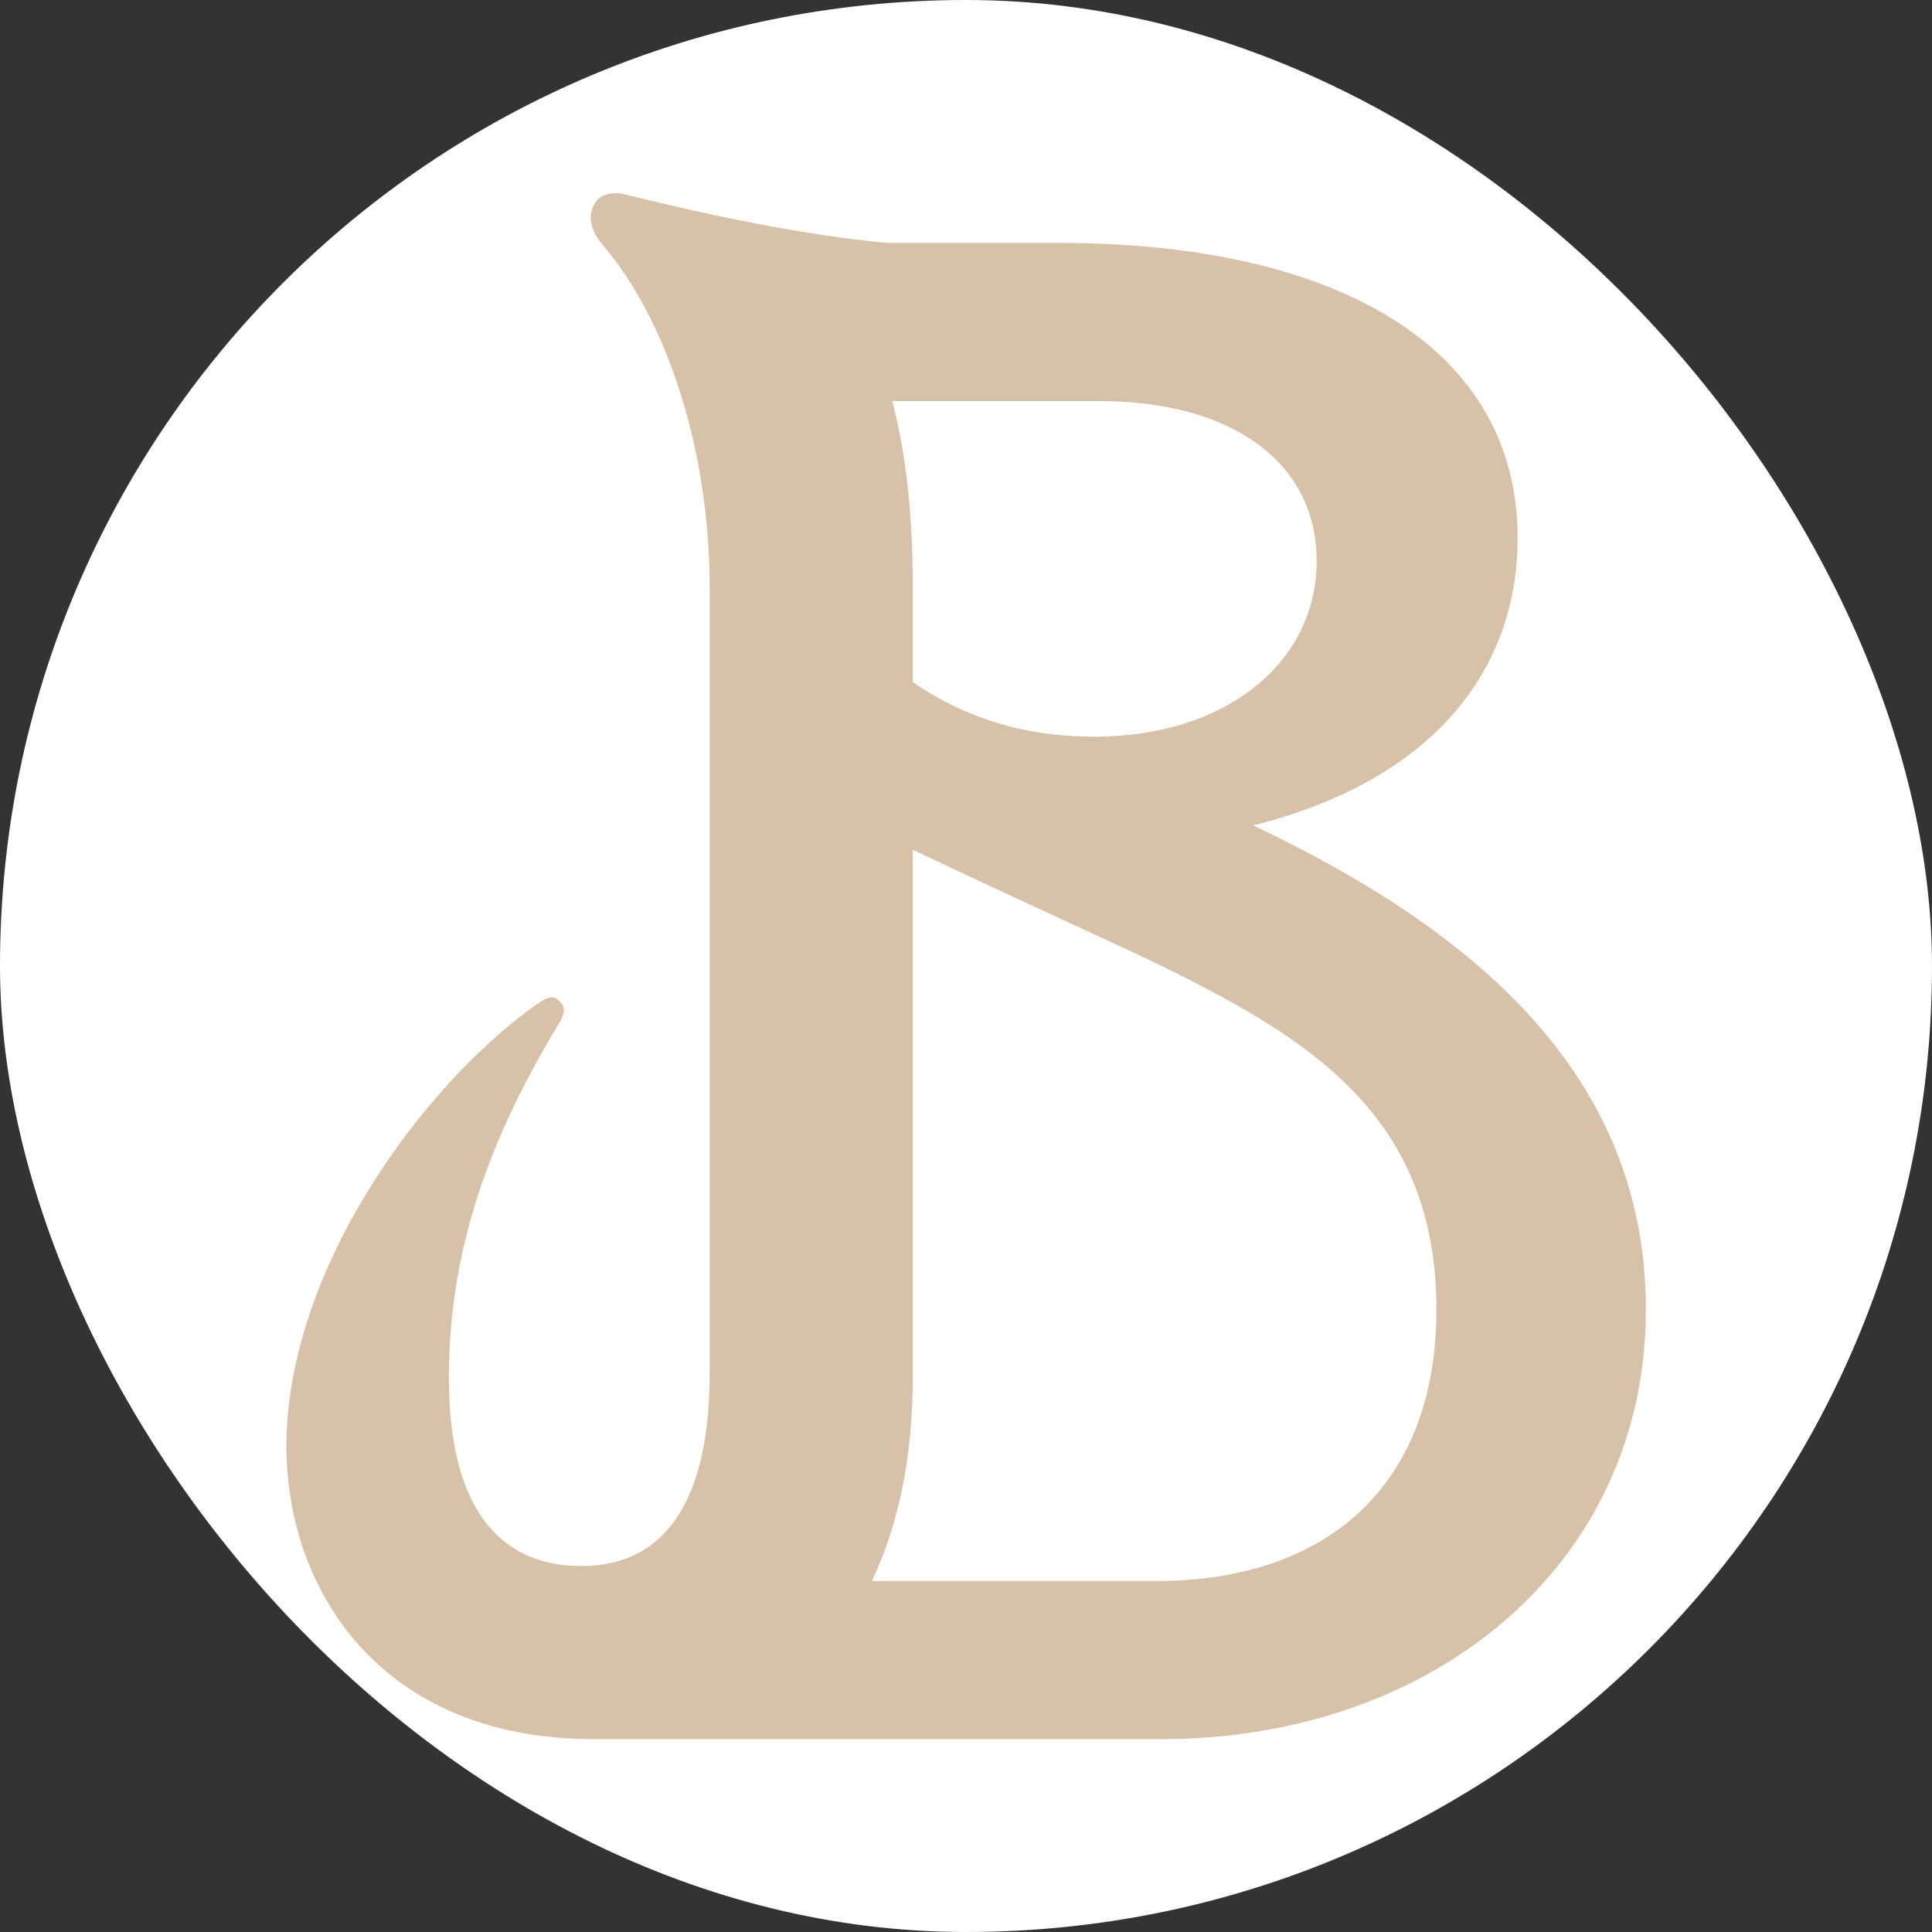
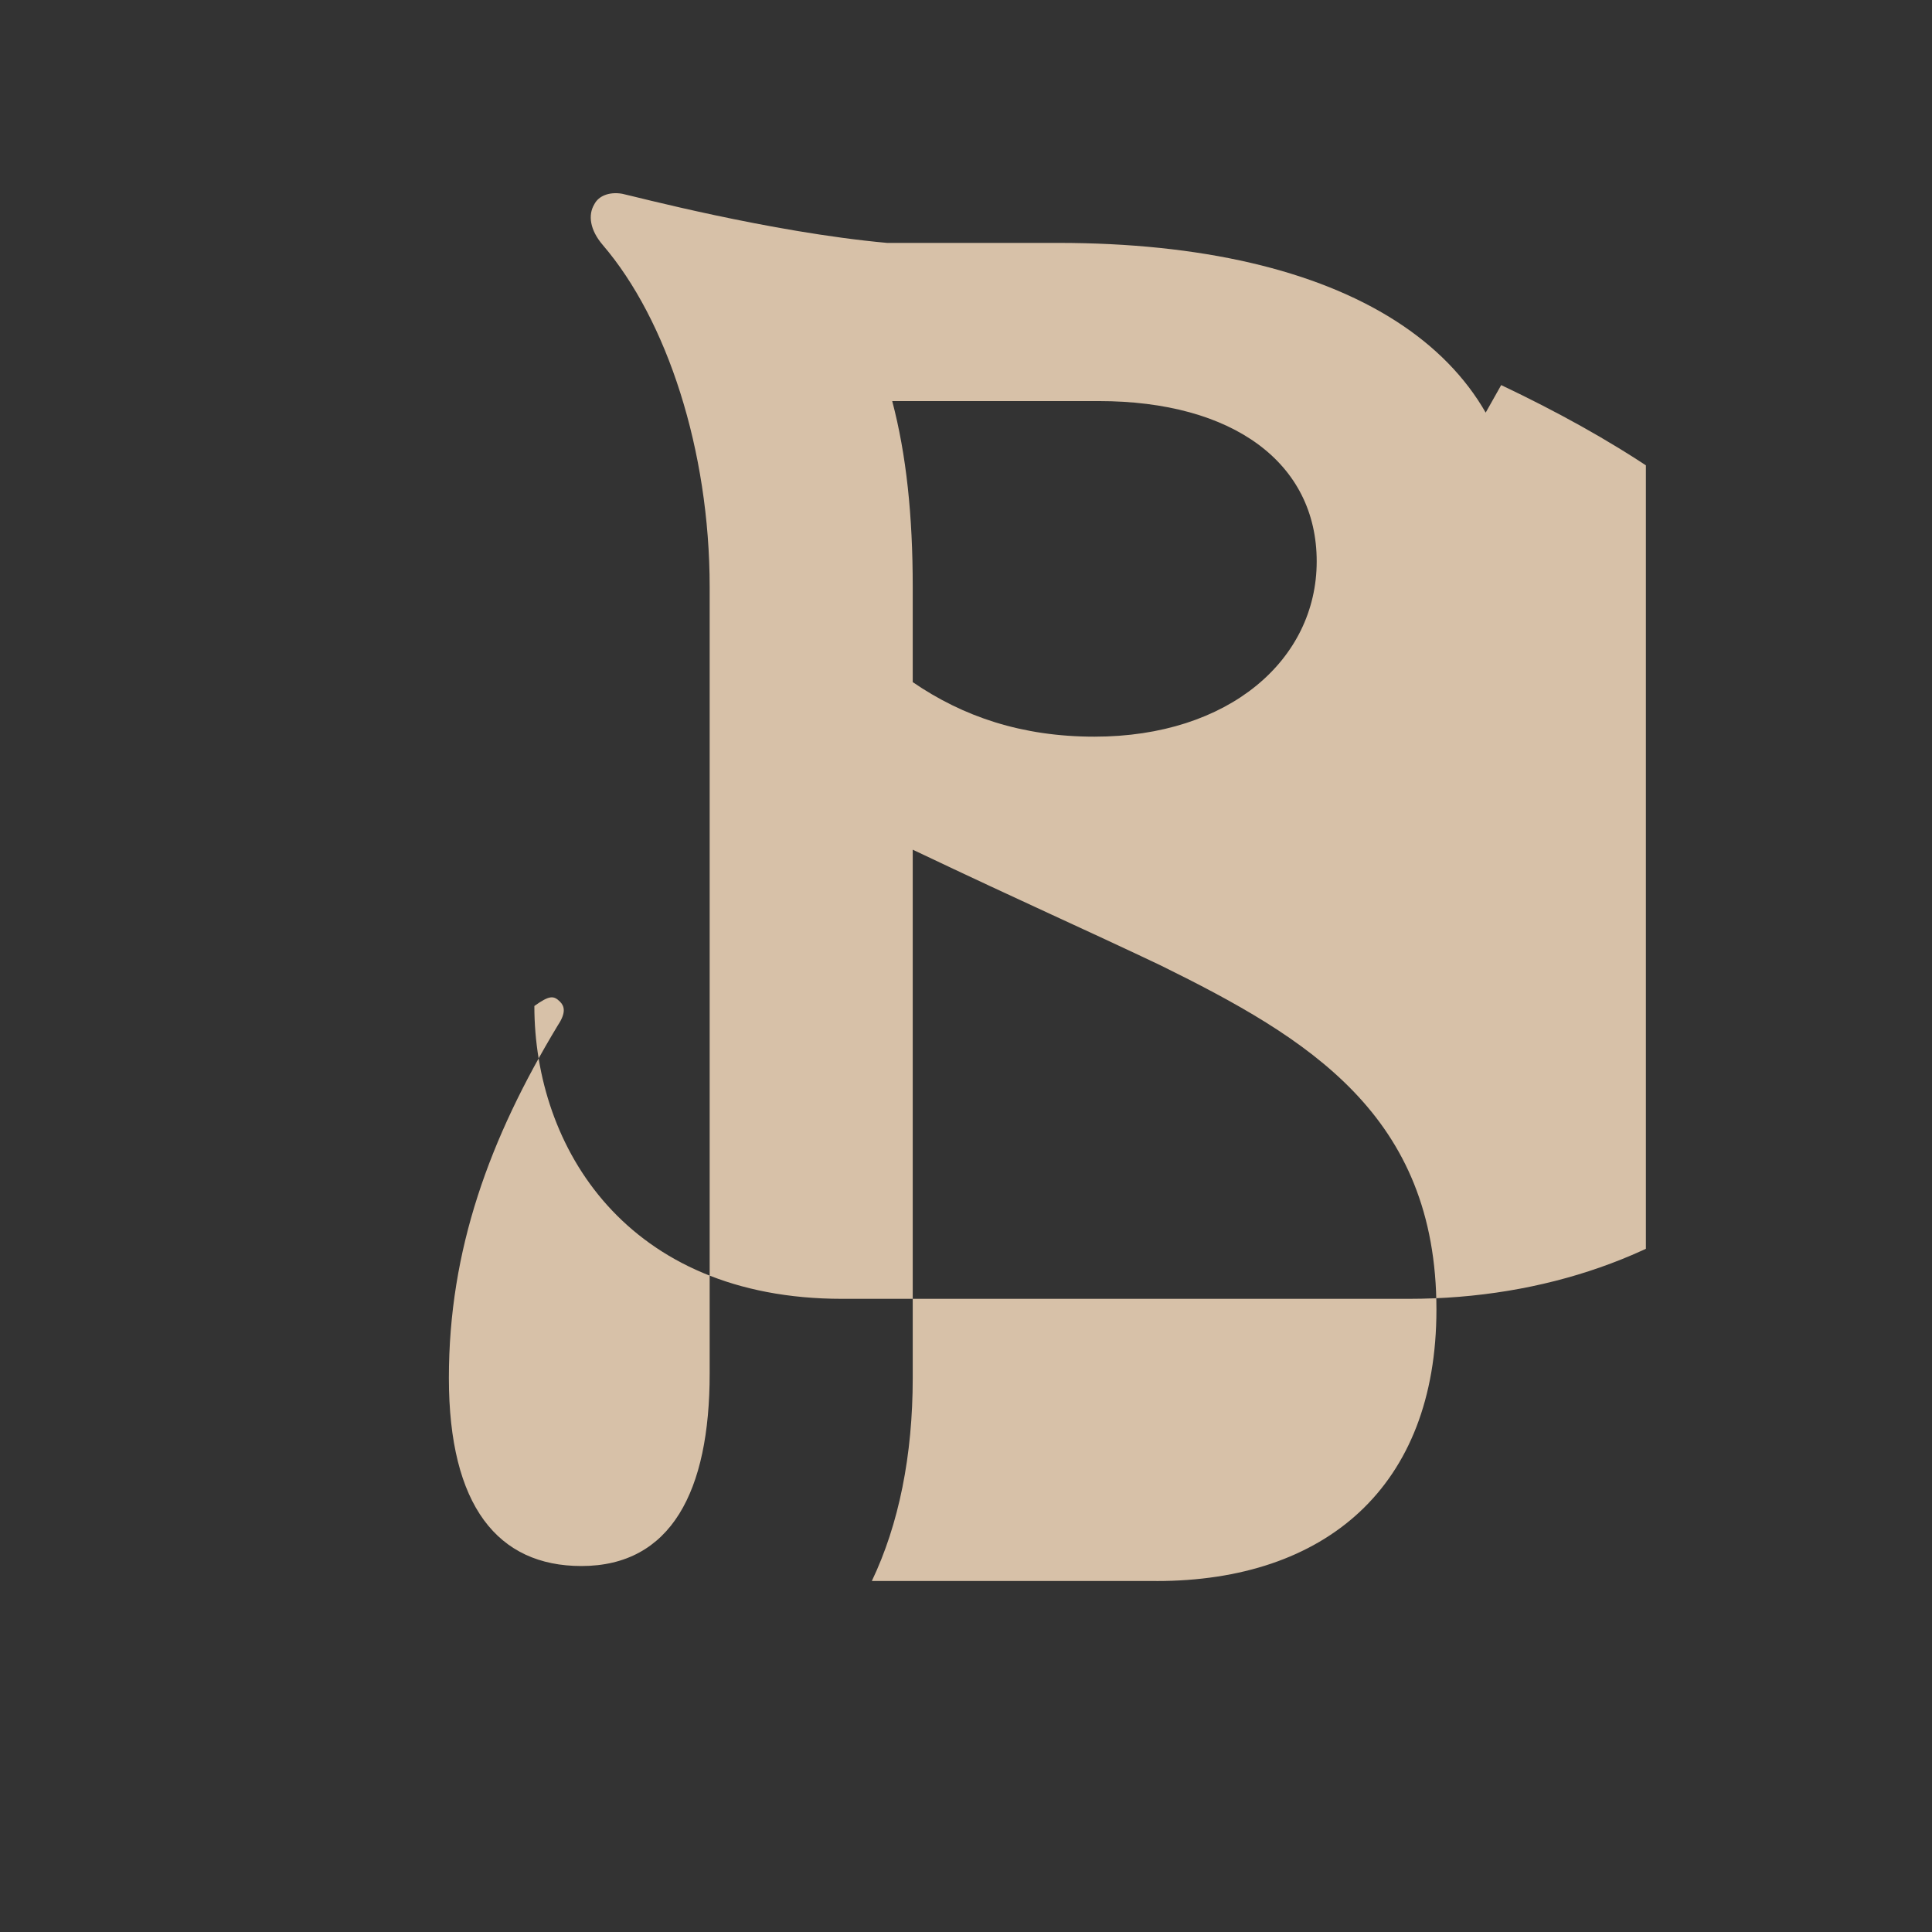
<svg xmlns="http://www.w3.org/2000/svg" version="1.1" width="1000" height="1000">
  <rect width="100%" height="100%" fill="#333333" stroke="none" />
  <g clip-path="url(#SvgjsClipPath1051)">
-     <rect width="1000" height="1000" fill="#ffffff" />
    <g transform="matrix(1.616,0,0,1.616,148.258,100)">
      <svg version="1.1" width="435.43" height="495.17">
        <svg id="Ebene_1" data-name="Ebene 1" viewBox="0 0 435.43 495.17">
          <defs>
            <style>
      .cls-1 {
        fill: #d7c1a8;
      }
    </style>
            <clipPath id="SvgjsClipPath1051">
              <rect width="1000" height="1000" x="0" y="0" rx="500" ry="500" />
            </clipPath>
          </defs>
-           <path class="cls-1" d="M309.67,202.49c57.83-14.52,84.68-49.89,84.68-92.09,0-59.56-55.46-94.48-147.2-94.48h-54.77C154.73,12.5,110.91.86,107.49.17c-4.11-.68-7.53.68-8.9,3.42-2.05,3.42-1.37,8.22,2.74,13.01,20.54,23.96,34.23,65.73,34.23,109.54v251.95c0,37.65-12.32,61.62-41.08,61.62-26.7,0-42.45-19.17-42.45-60.25s13.01-76.68,34.92-112.97c2.74-4.11,2.05-6.16.68-7.53-2.05-2.05-3.42-2.05-8.22,1.37C43.13,286.35,0,345.23,0,401.37c0,45.19,29.44,93.8,98.59,93.8h181.43c87.63,0,155.41-56.14,155.41-137.61,0-75.77-55.79-121.85-125.76-155.06h0ZM260.16,66.58c43.13,0,69.83,19.86,69.83,51.35s-28.07,56.14-71.2,56.14c-23.19,0-42.02-6.39-58.19-17.47v-30.45c0-22.93-2.04-42.4-6.57-59.56h66.13ZM278.65,444.51h-91.15c8.66-18.14,13.1-40.22,13.1-65.04v-169.2c37.95,18.03,54.61,25.26,79.42,37.07,47.24,23.28,88.32,47.92,88.32,110.23,0,56.82-35.6,86.95-89.69,86.95h0Z" />
+           <path class="cls-1" d="M309.67,202.49c57.83-14.52,84.68-49.89,84.68-92.09,0-59.56-55.46-94.48-147.2-94.48h-54.77C154.73,12.5,110.91.86,107.49.17c-4.11-.68-7.53.68-8.9,3.42-2.05,3.42-1.37,8.22,2.74,13.01,20.54,23.96,34.23,65.73,34.23,109.54v251.95c0,37.65-12.32,61.62-41.08,61.62-26.7,0-42.45-19.17-42.45-60.25s13.01-76.68,34.92-112.97c2.74-4.11,2.05-6.16.68-7.53-2.05-2.05-3.42-2.05-8.22,1.37c0,45.19,29.44,93.8,98.59,93.8h181.43c87.63,0,155.41-56.14,155.41-137.61,0-75.77-55.79-121.85-125.76-155.06h0ZM260.16,66.58c43.13,0,69.83,19.86,69.83,51.35s-28.07,56.14-71.2,56.14c-23.19,0-42.02-6.39-58.19-17.47v-30.45c0-22.93-2.04-42.4-6.57-59.56h66.13ZM278.65,444.51h-91.15c8.66-18.14,13.1-40.22,13.1-65.04v-169.2c37.95,18.03,54.61,25.26,79.42,37.07,47.24,23.28,88.32,47.92,88.32,110.23,0,56.82-35.6,86.95-89.69,86.95h0Z" />
        </svg>
      </svg>
    </g>
  </g>
</svg>